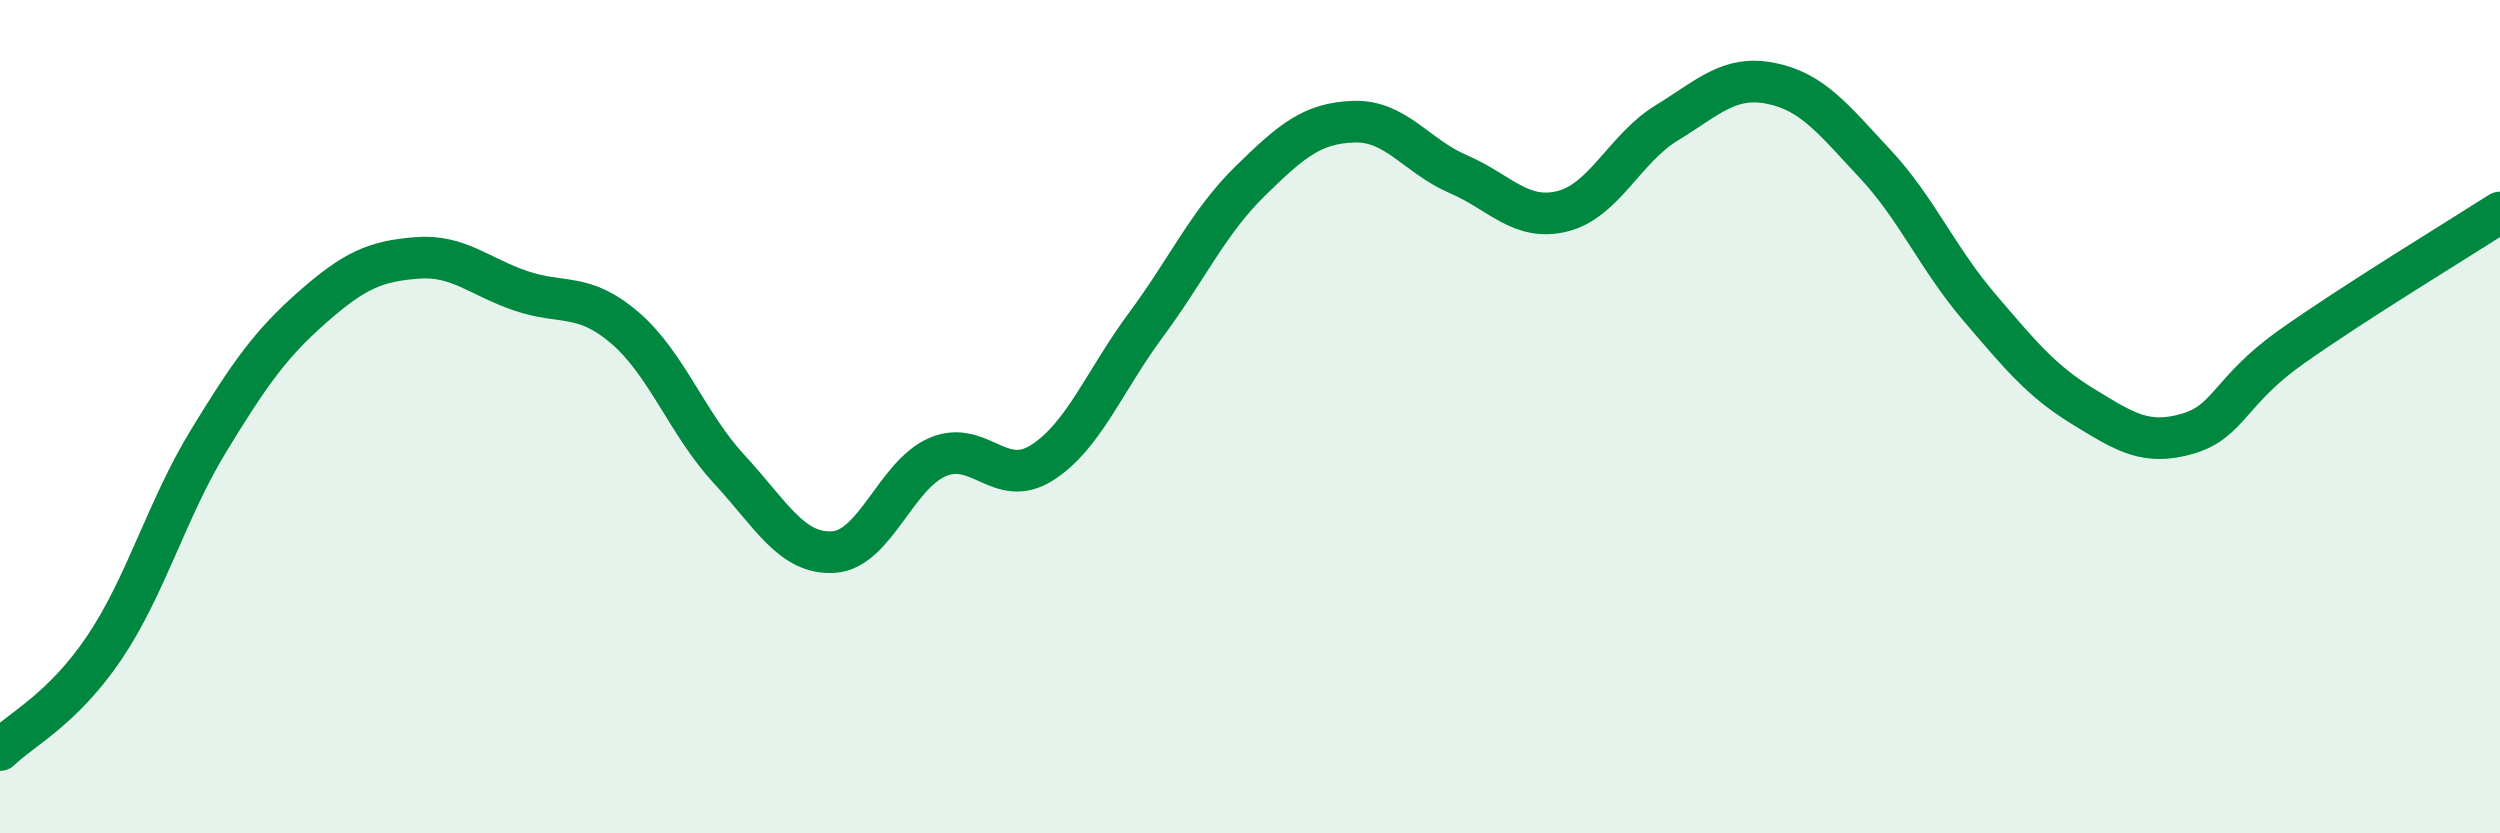
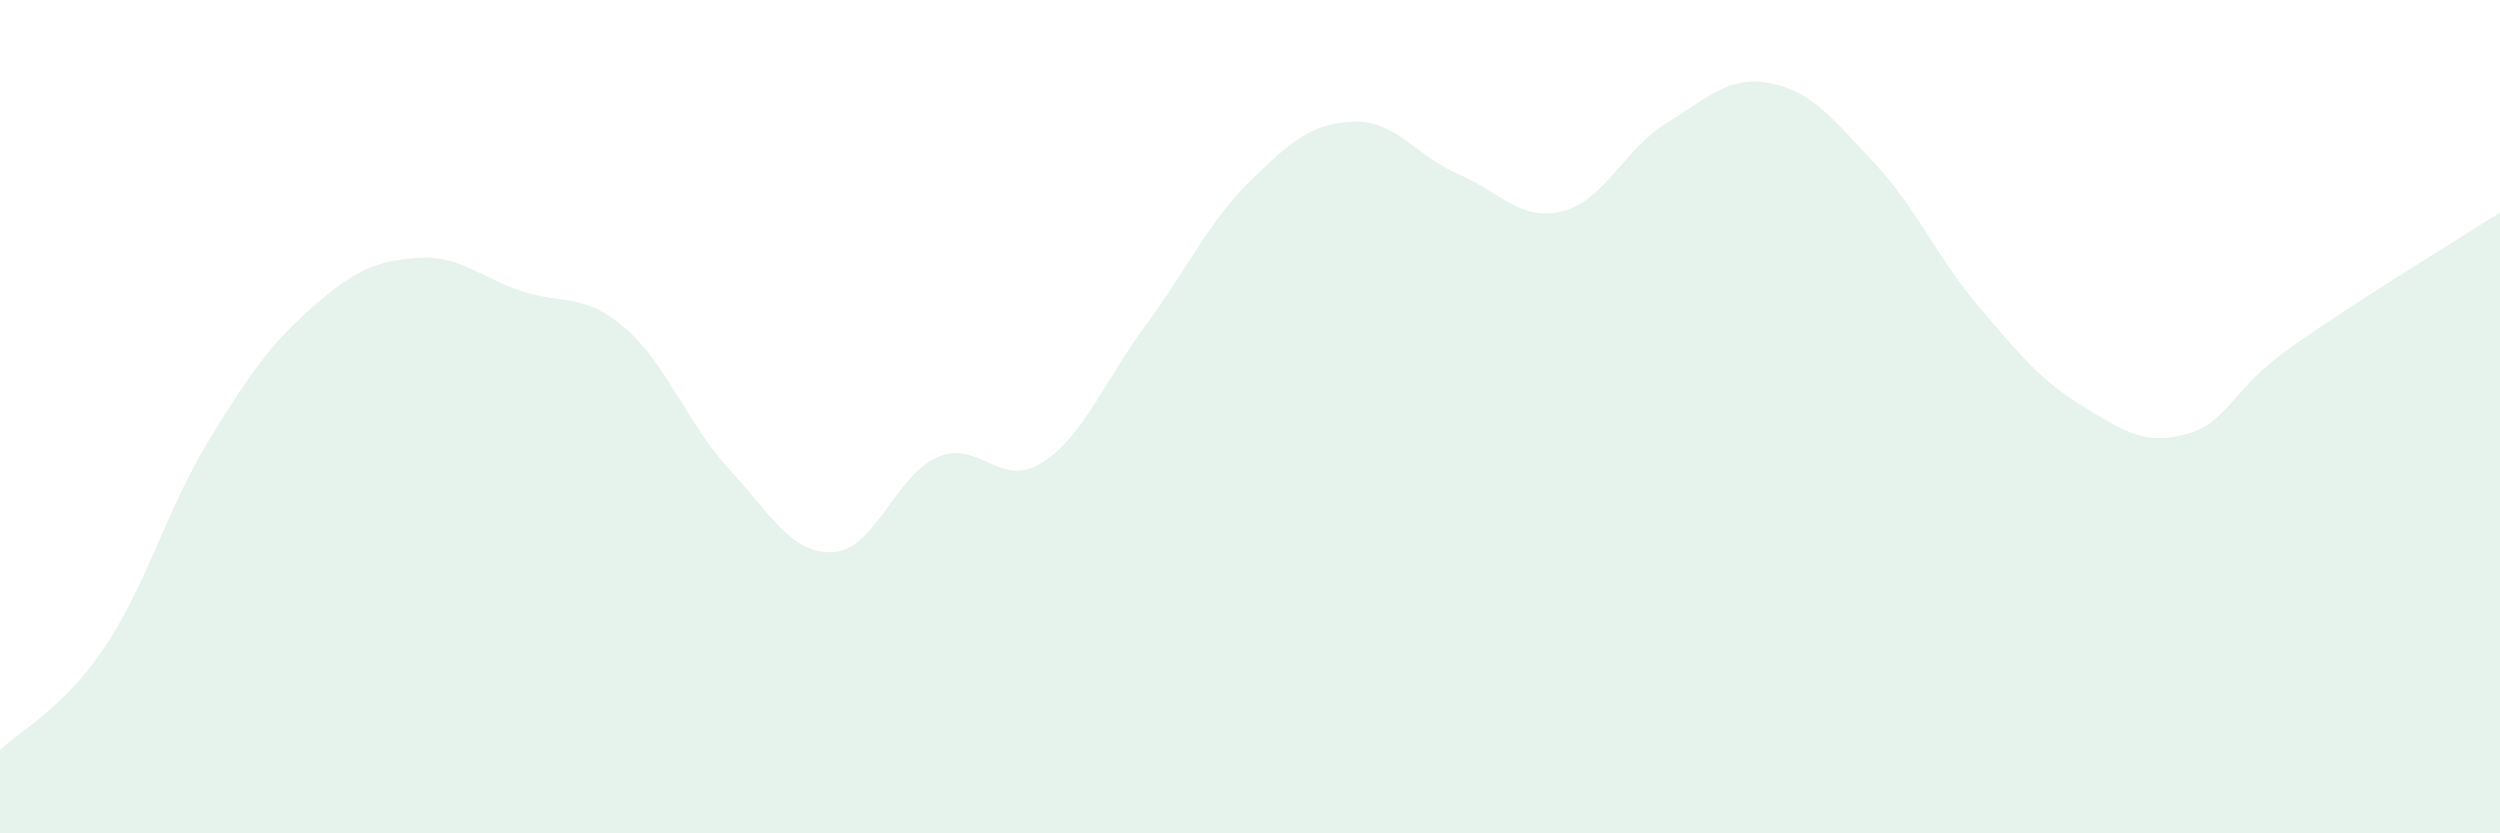
<svg xmlns="http://www.w3.org/2000/svg" width="60" height="20" viewBox="0 0 60 20">
  <path d="M 0,18 C 0.5,17.51 1.5,17.03 2.5,15.55 C 3.5,14.07 4,12.23 5,10.59 C 6,8.95 6.5,8.25 7.5,7.37 C 8.5,6.49 9,6.27 10,6.19 C 11,6.11 11.5,6.64 12.5,6.98 C 13.5,7.32 14,7.01 15,7.87 C 16,8.73 16.5,10.18 17.5,11.26 C 18.5,12.34 19,13.31 20,13.25 C 21,13.19 21.5,11.4 22.5,10.97 C 23.5,10.54 24,11.74 25,11.11 C 26,10.48 26.5,9.15 27.5,7.8 C 28.5,6.45 29,5.33 30,4.35 C 31,3.37 31.5,2.95 32.5,2.92 C 33.5,2.89 34,3.75 35,4.18 C 36,4.61 36.5,5.32 37.5,5.07 C 38.5,4.82 39,3.56 40,2.95 C 41,2.34 41.5,1.8 42.5,2 C 43.5,2.2 44,2.86 45,3.93 C 46,5 46.5,6.2 47.5,7.37 C 48.5,8.54 49,9.15 50,9.76 C 51,10.37 51.5,10.7 52.5,10.41 C 53.5,10.12 53.5,9.38 55,8.32 C 56.5,7.26 59,5.74 60,5.1L60 20L0 20Z" fill="#008740" opacity="0.1" stroke-linecap="round" stroke-linejoin="round" />
-   <path d="M 0,18 C 0.5,17.51 1.5,17.03 2.5,15.55 C 3.5,14.07 4,12.23 5,10.59 C 6,8.95 6.5,8.25 7.5,7.37 C 8.5,6.49 9,6.27 10,6.19 C 11,6.11 11.5,6.64 12.5,6.98 C 13.5,7.32 14,7.01 15,7.87 C 16,8.73 16.5,10.18 17.5,11.26 C 18.5,12.34 19,13.31 20,13.25 C 21,13.19 21.5,11.4 22.5,10.97 C 23.5,10.54 24,11.74 25,11.11 C 26,10.48 26.5,9.15 27.5,7.8 C 28.5,6.45 29,5.33 30,4.35 C 31,3.37 31.5,2.95 32.5,2.92 C 33.5,2.89 34,3.75 35,4.18 C 36,4.61 36.5,5.32 37.5,5.07 C 38.5,4.82 39,3.56 40,2.95 C 41,2.34 41.5,1.8 42.5,2 C 43.5,2.2 44,2.86 45,3.93 C 46,5 46.5,6.2 47.5,7.37 C 48.5,8.54 49,9.15 50,9.76 C 51,10.37 51.5,10.7 52.5,10.41 C 53.5,10.12 53.5,9.38 55,8.32 C 56.5,7.26 59,5.74 60,5.1" stroke="#008740" stroke-width="1" fill="none" stroke-linecap="round" stroke-linejoin="round" />
</svg>